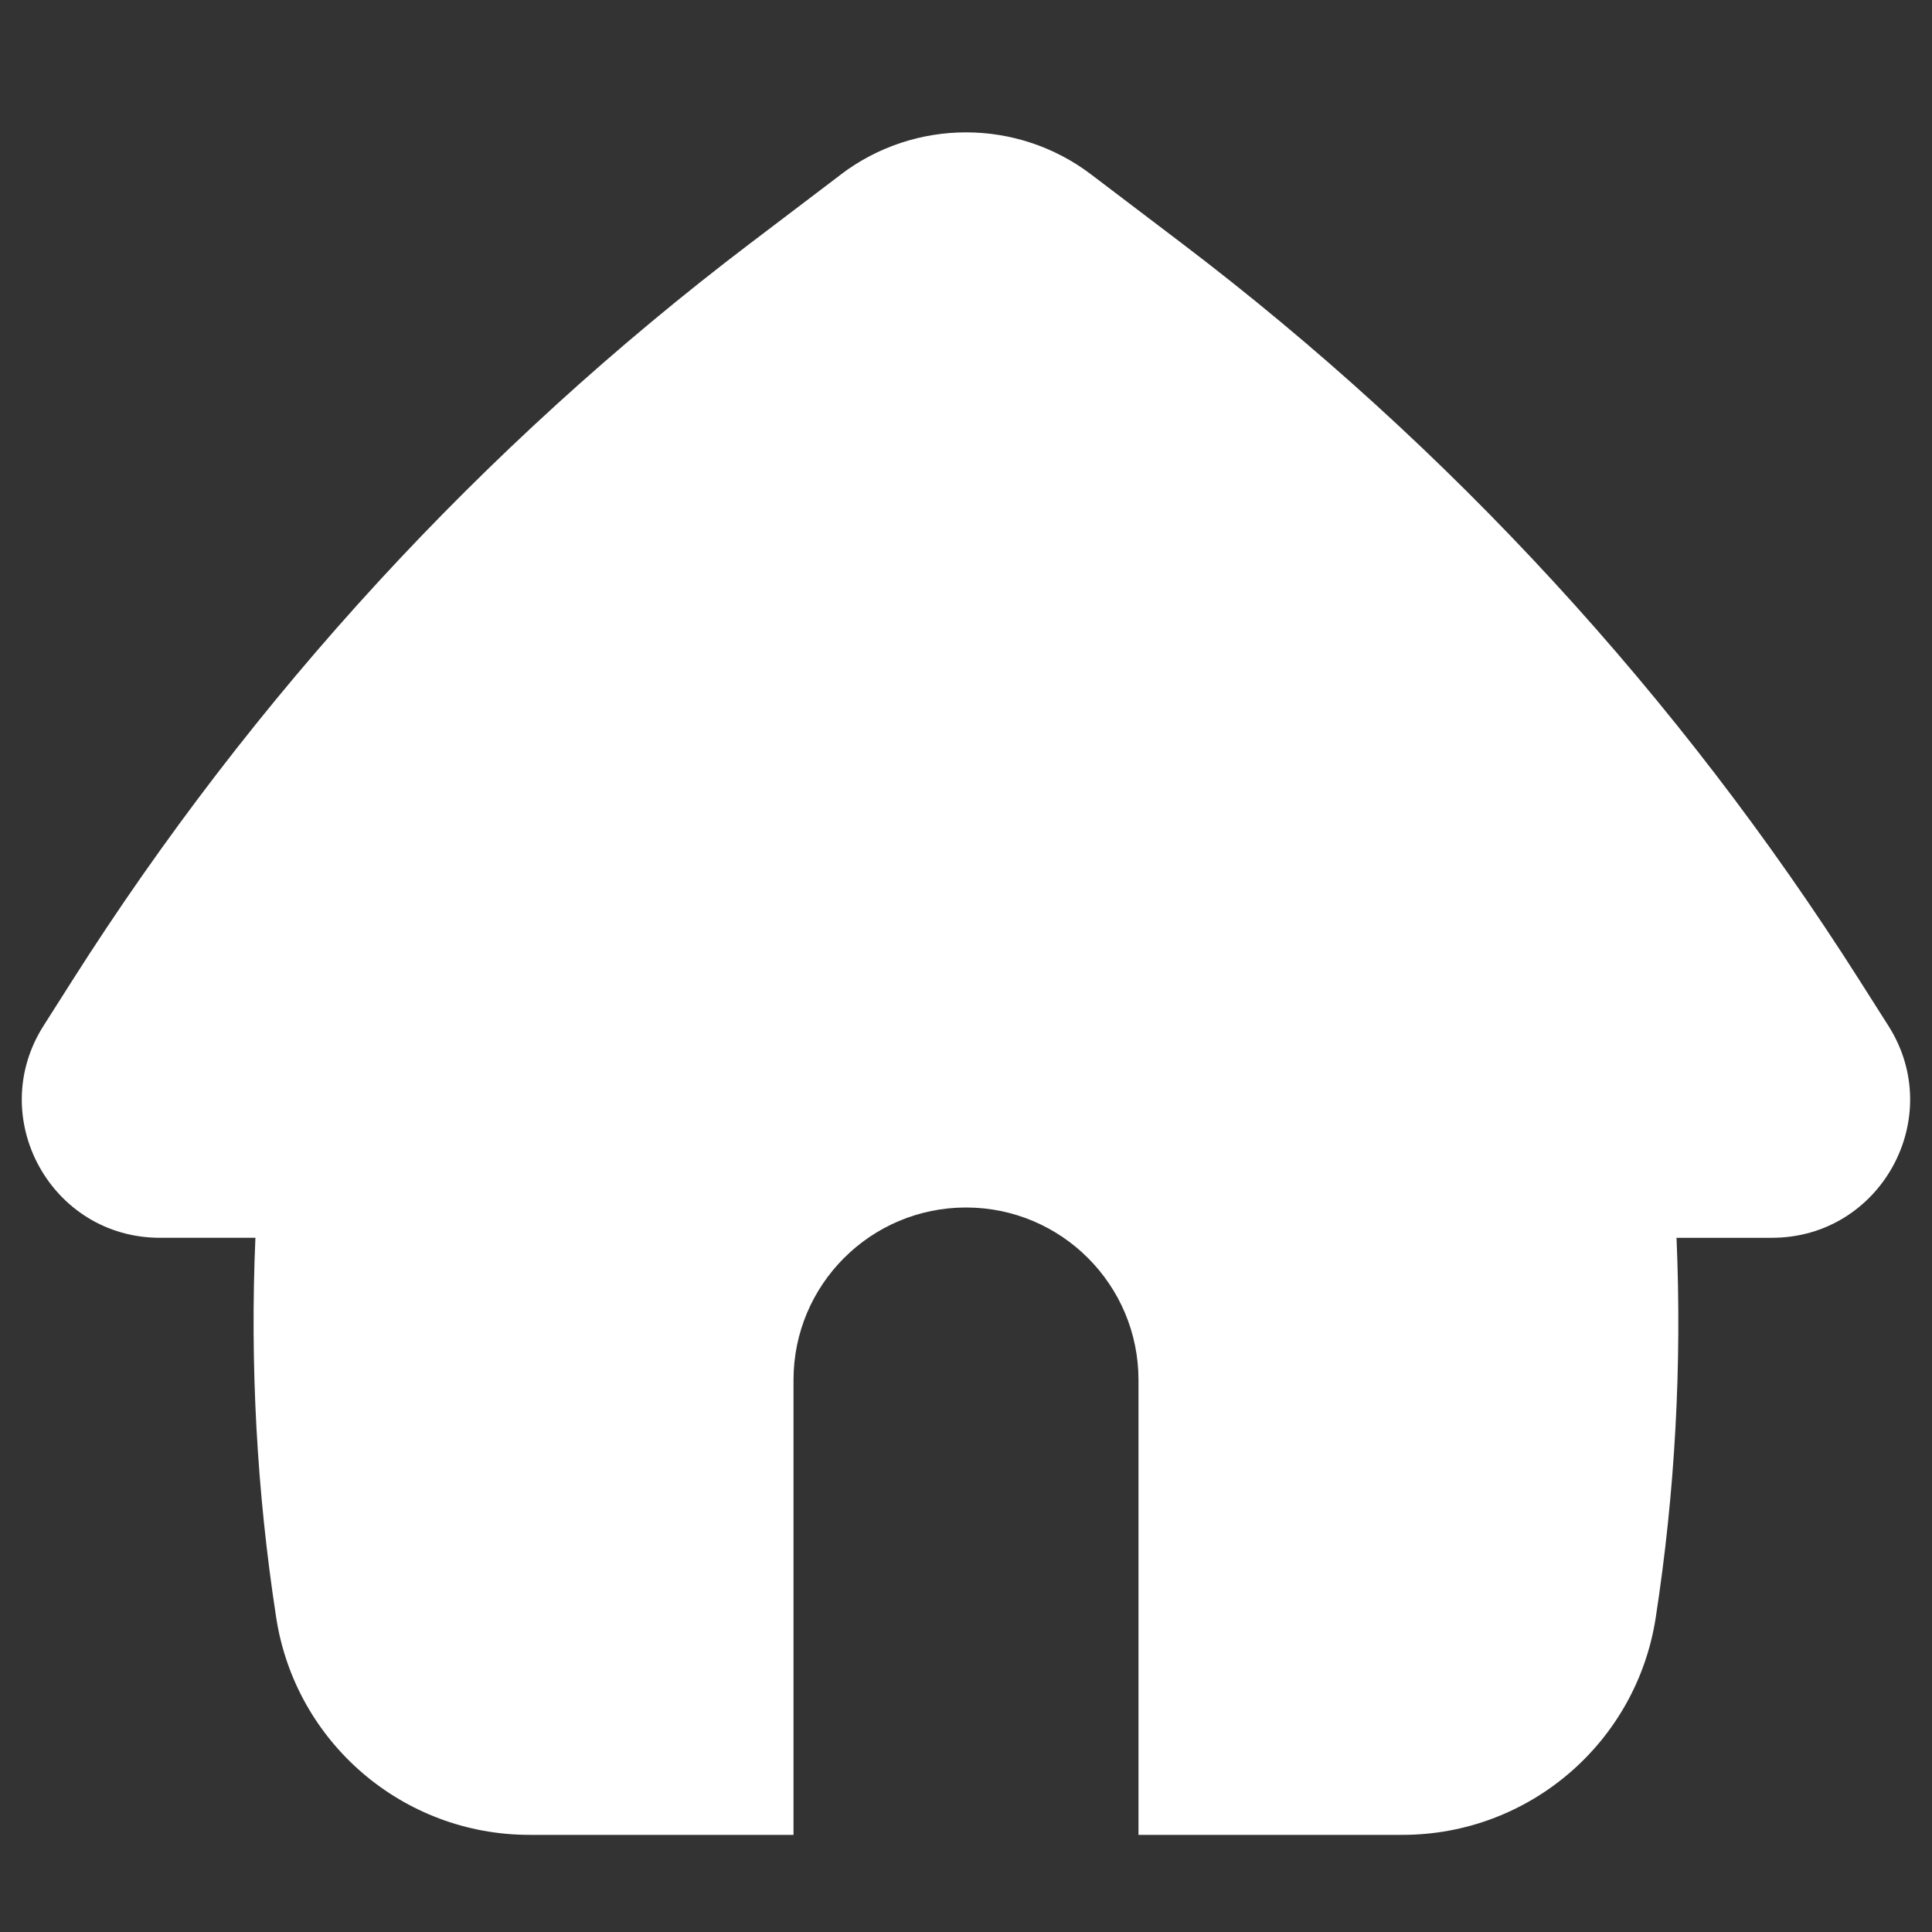
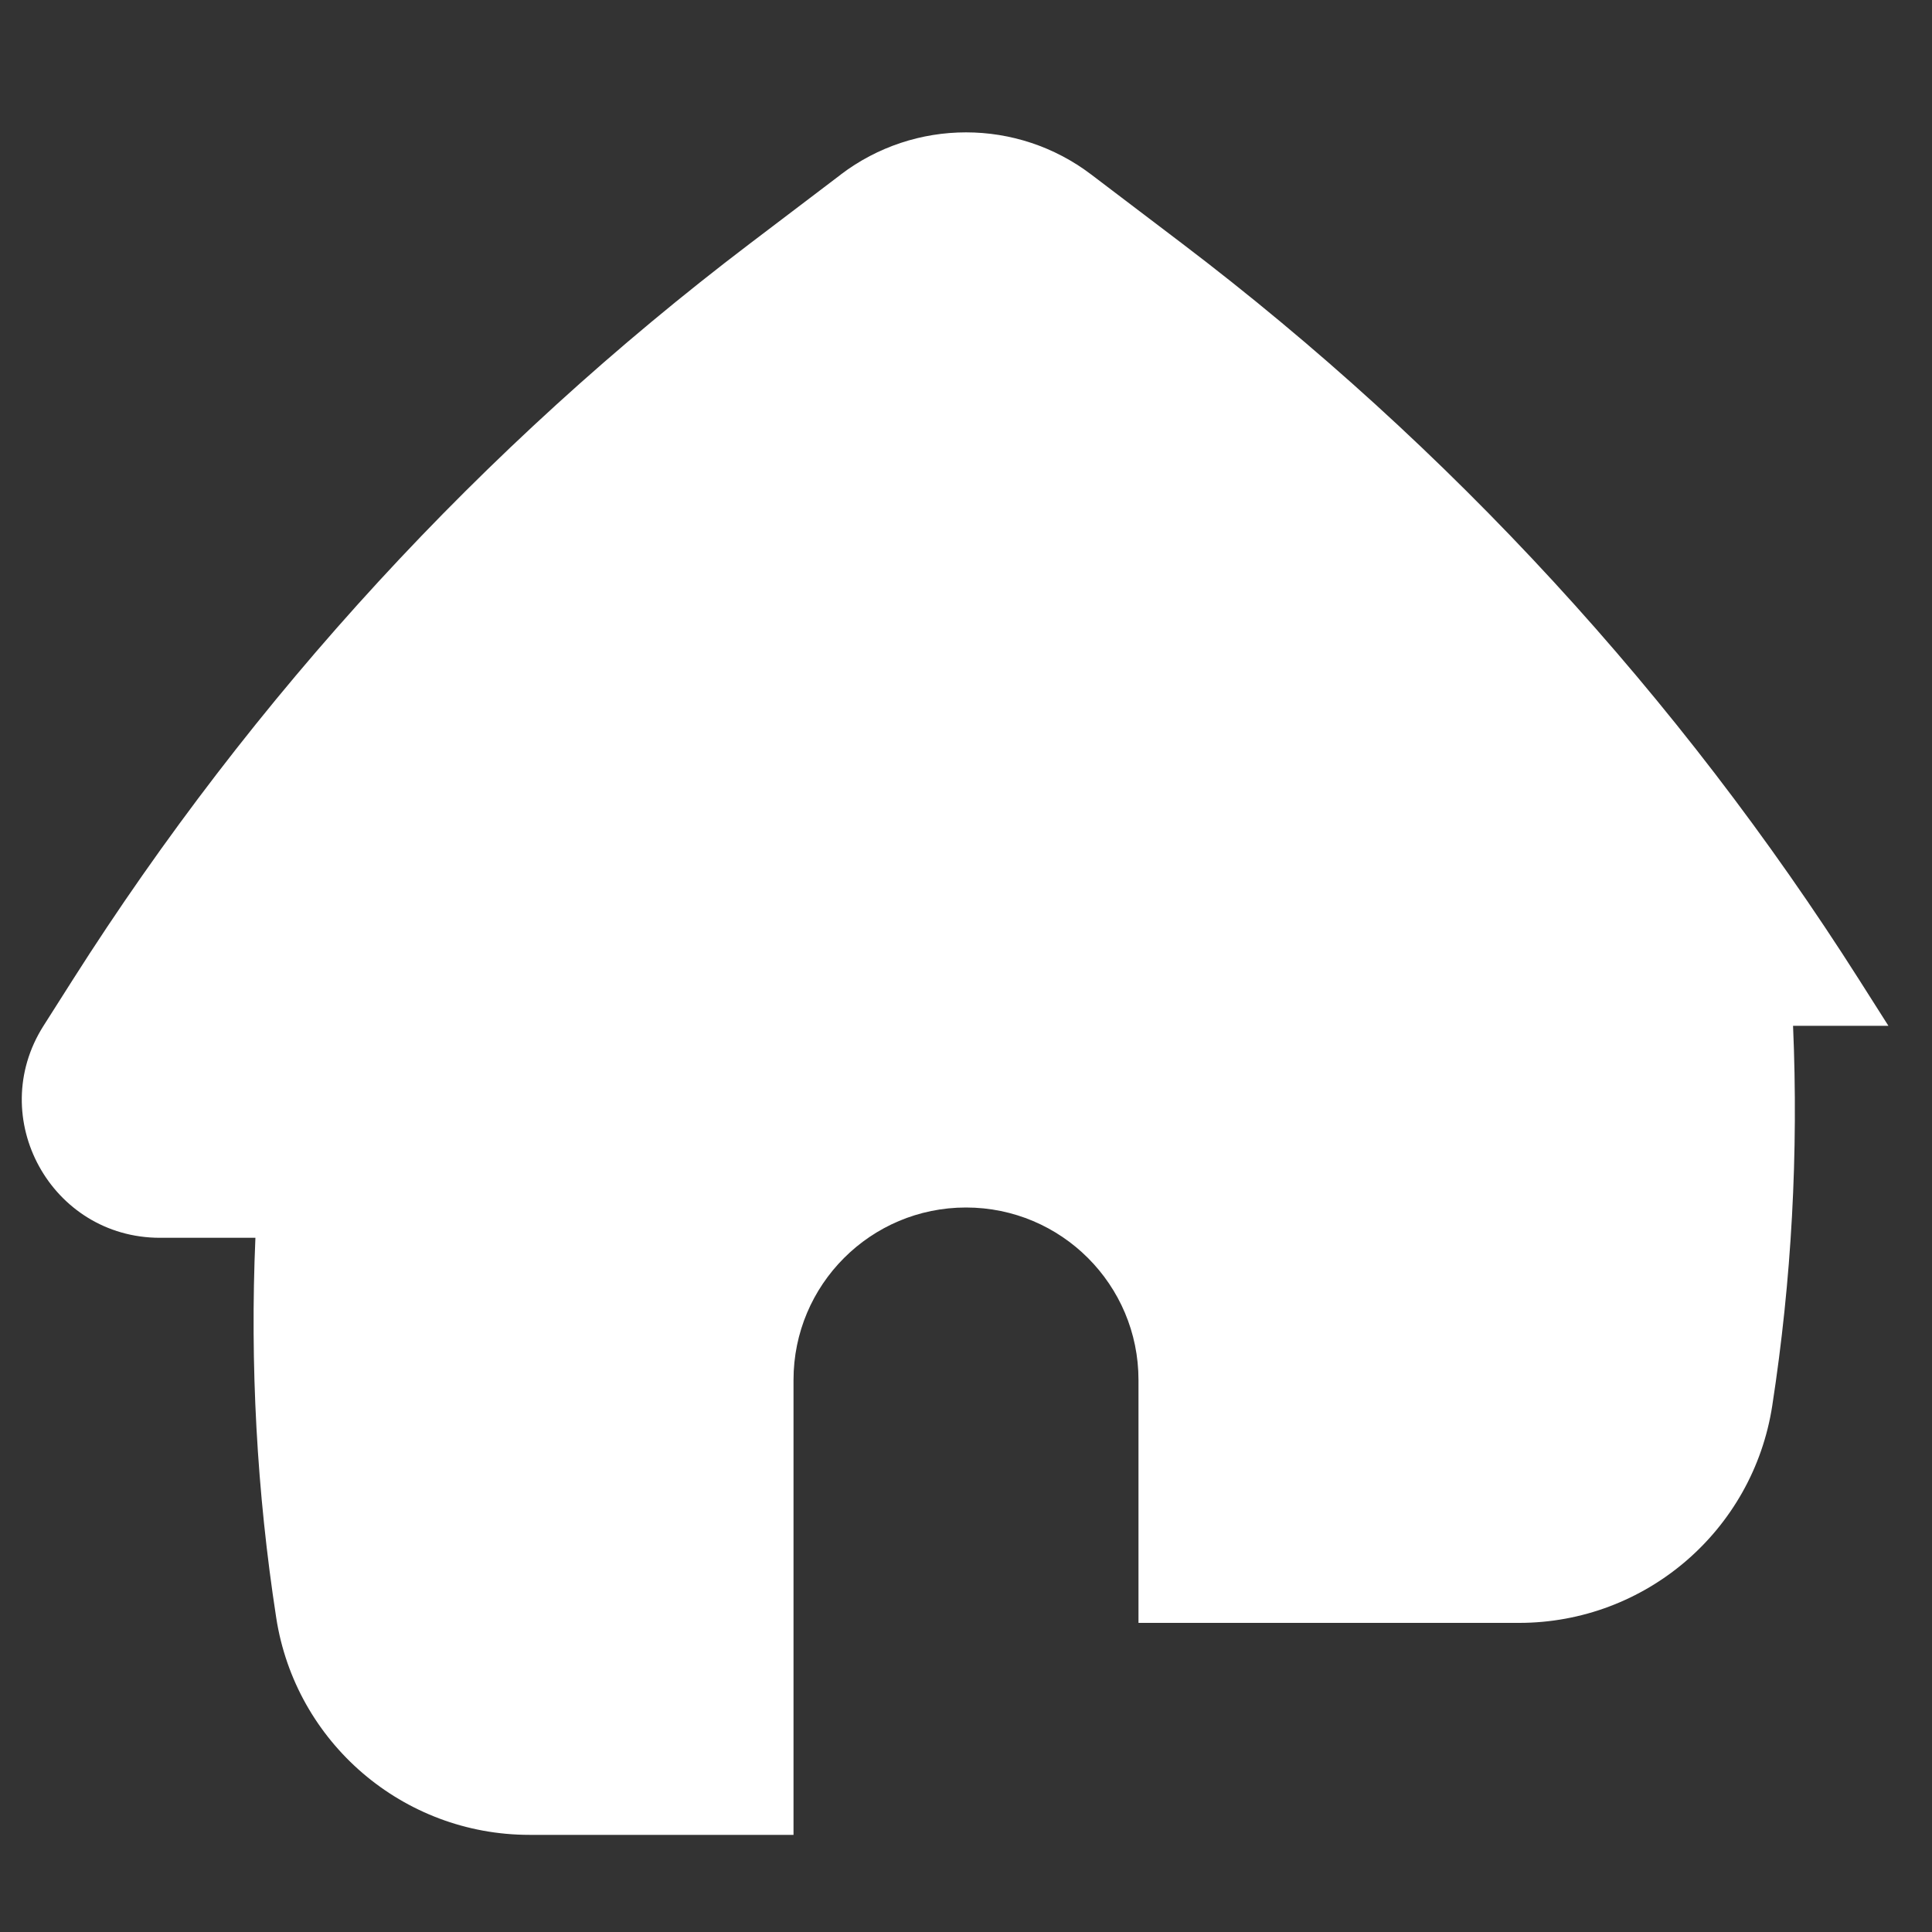
<svg xmlns="http://www.w3.org/2000/svg" fill="none" viewBox="0 0 25 25" id="Home-2--Streamline-Flex.svg" height="25" width="25">
  <rect x="0" y="0" width="25" height="25" fill="#333333" stroke="none" />
  <desc>Home 2 Streamline Icon: https://streamlinehq.com</desc>
  <g id="home-2--door-entrance-home-house-roof-round-shelter">
-     <path id="Subtract" fill="#ffffff" fill-rule="evenodd" d="M10.88 2.258c0.958 -0.727 2.283 -0.727 3.24 0l1.179 0.895c3.462 2.63 6.428 5.856 8.759 9.526l0.378 0.595c0.755 1.189 -0.099 2.743 -1.508 2.743h-1.234c0.071 1.641 -0.018 3.287 -0.269 4.915 -0.249 1.617 -1.64 2.811 -3.277 2.811H14.732V17.857c0 -1.233 -0.999 -2.232 -2.232 -2.232s-2.232 0.999 -2.232 2.232v5.886H6.851c-1.636 0 -3.028 -1.194 -3.277 -2.811 -0.251 -1.627 -0.34 -3.274 -0.269 -4.915h-1.235c-1.408 0 -2.262 -1.554 -1.507 -2.743l0.378 -0.595C3.273 9.009 6.239 5.784 9.701 3.154l1.179 -0.895Z" clip-rule="evenodd" stroke-width="1" />
+     <path id="Subtract" fill="#ffffff" fill-rule="evenodd" d="M10.88 2.258c0.958 -0.727 2.283 -0.727 3.24 0l1.179 0.895c3.462 2.63 6.428 5.856 8.759 9.526l0.378 0.595h-1.234c0.071 1.641 -0.018 3.287 -0.269 4.915 -0.249 1.617 -1.64 2.811 -3.277 2.811H14.732V17.857c0 -1.233 -0.999 -2.232 -2.232 -2.232s-2.232 0.999 -2.232 2.232v5.886H6.851c-1.636 0 -3.028 -1.194 -3.277 -2.811 -0.251 -1.627 -0.34 -3.274 -0.269 -4.915h-1.235c-1.408 0 -2.262 -1.554 -1.507 -2.743l0.378 -0.595C3.273 9.009 6.239 5.784 9.701 3.154l1.179 -0.895Z" clip-rule="evenodd" stroke-width="1" />
  </g>
</svg>